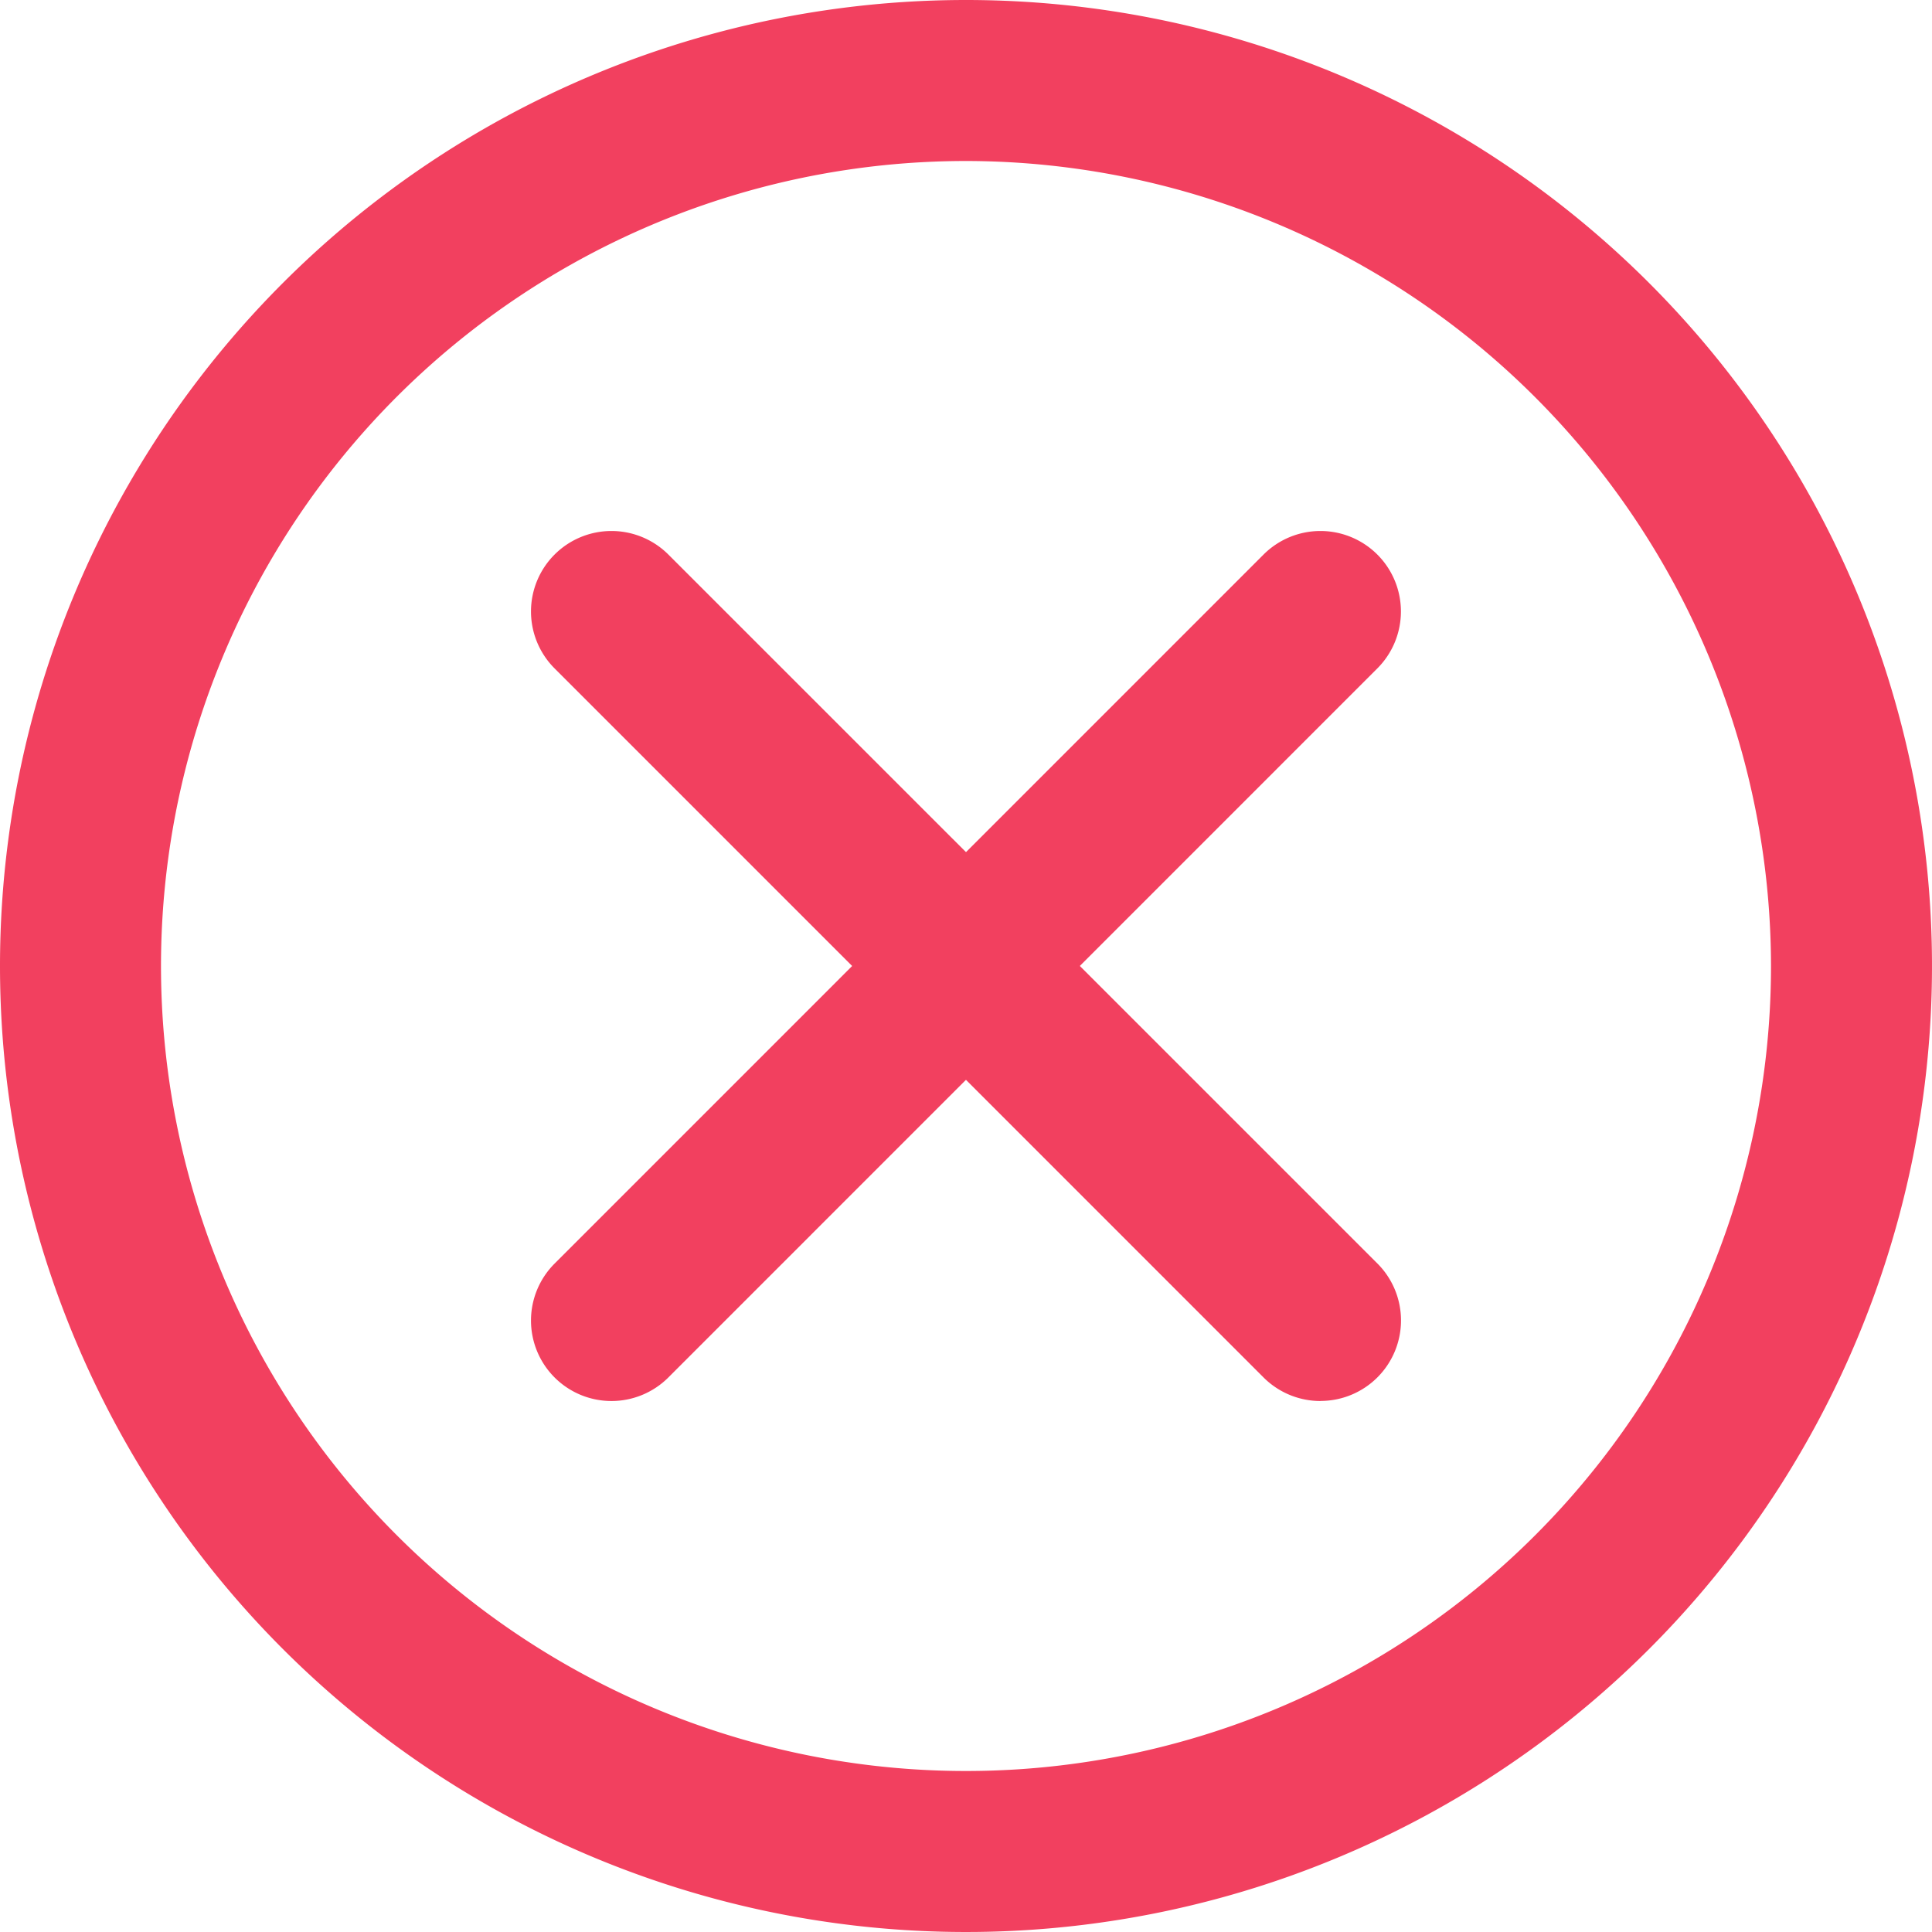
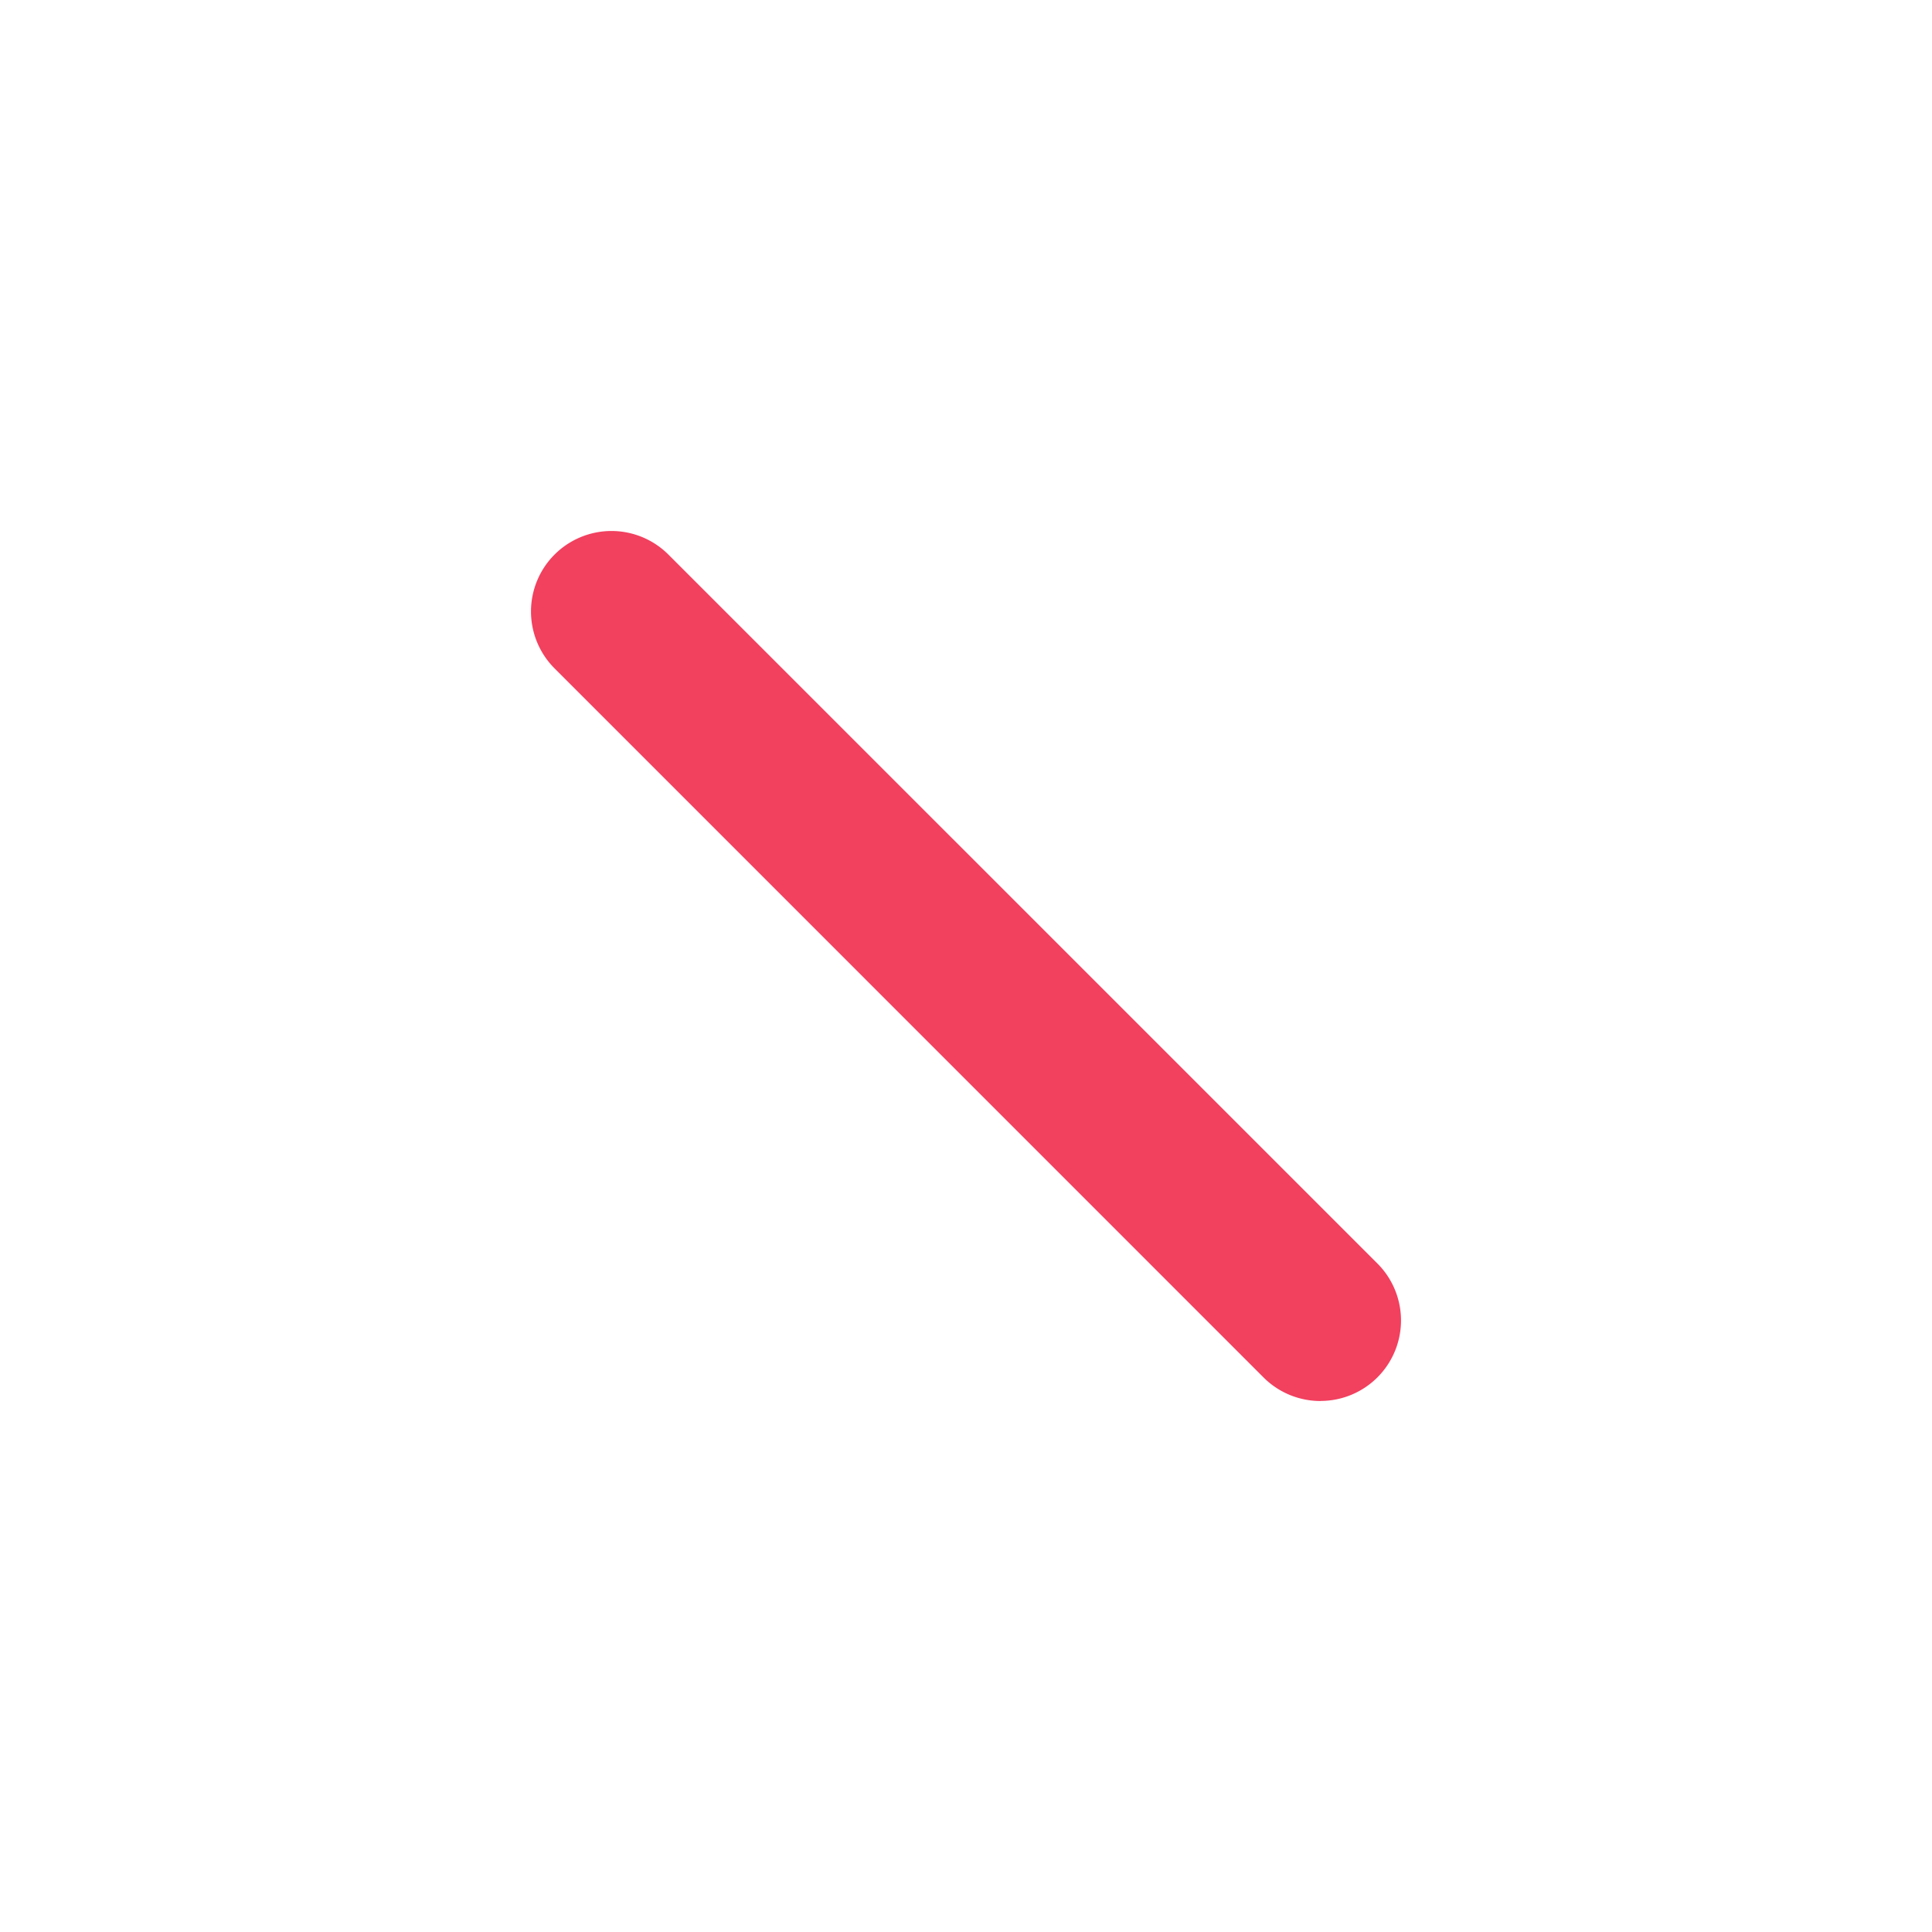
<svg xmlns="http://www.w3.org/2000/svg" width="24" height="24" viewBox="0 0 24 24">
-   <path d="M12,2A10,10,0,1,0,22,12,10.011,10.011,0,0,0,12,2m0-2A12,12,0,1,1,0,12,12,12,0,0,1,12,0Z" fill="#f2405f" />
  <g transform="translate(7.26 6.988)">
    <path d="M8.808,9.808A1,1,0,0,1,8.1,9.515L-.707.707a1,1,0,0,1,0-1.414,1,1,0,0,1,1.414,0L9.515,8.1a1,1,0,0,1-.707,1.707Z" transform="translate(0.336 0.608)" fill="#f2405f" />
-     <path d="M0,9.808a1,1,0,0,1-.707-.293,1,1,0,0,1,0-1.414L8.1-.707a1,1,0,0,1,1.414,0,1,1,0,0,1,0,1.414L.707,9.515A1,1,0,0,1,0,9.808Z" transform="translate(0.336 0.608)" fill="#f2405f" />
  </g>
</svg>